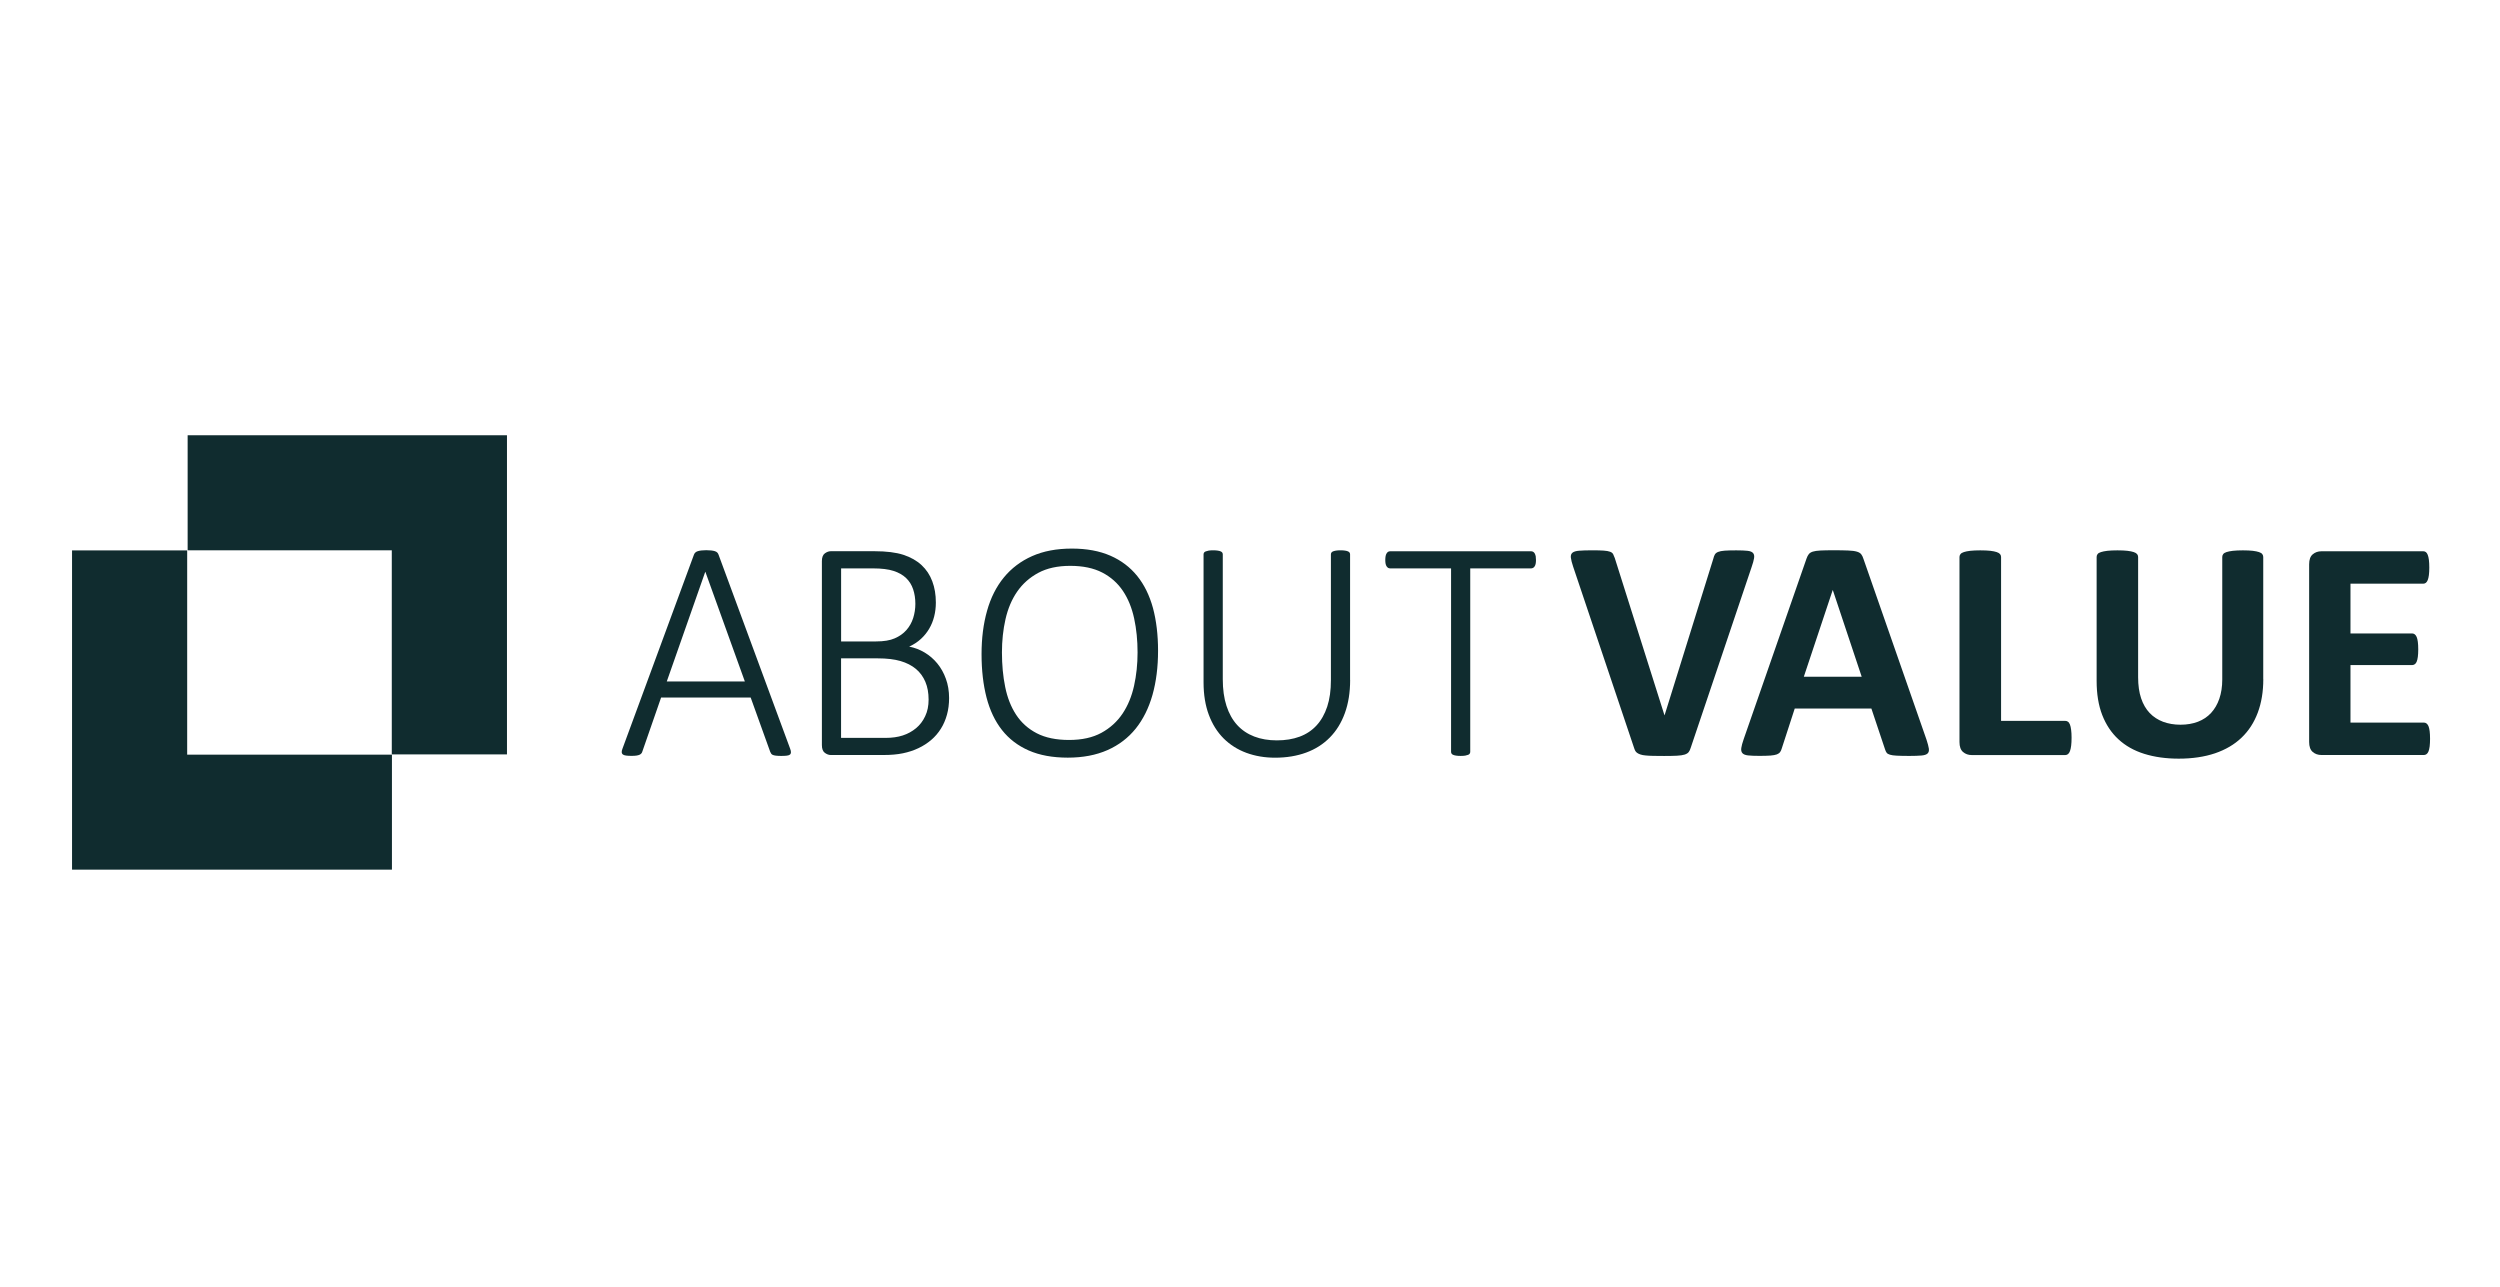
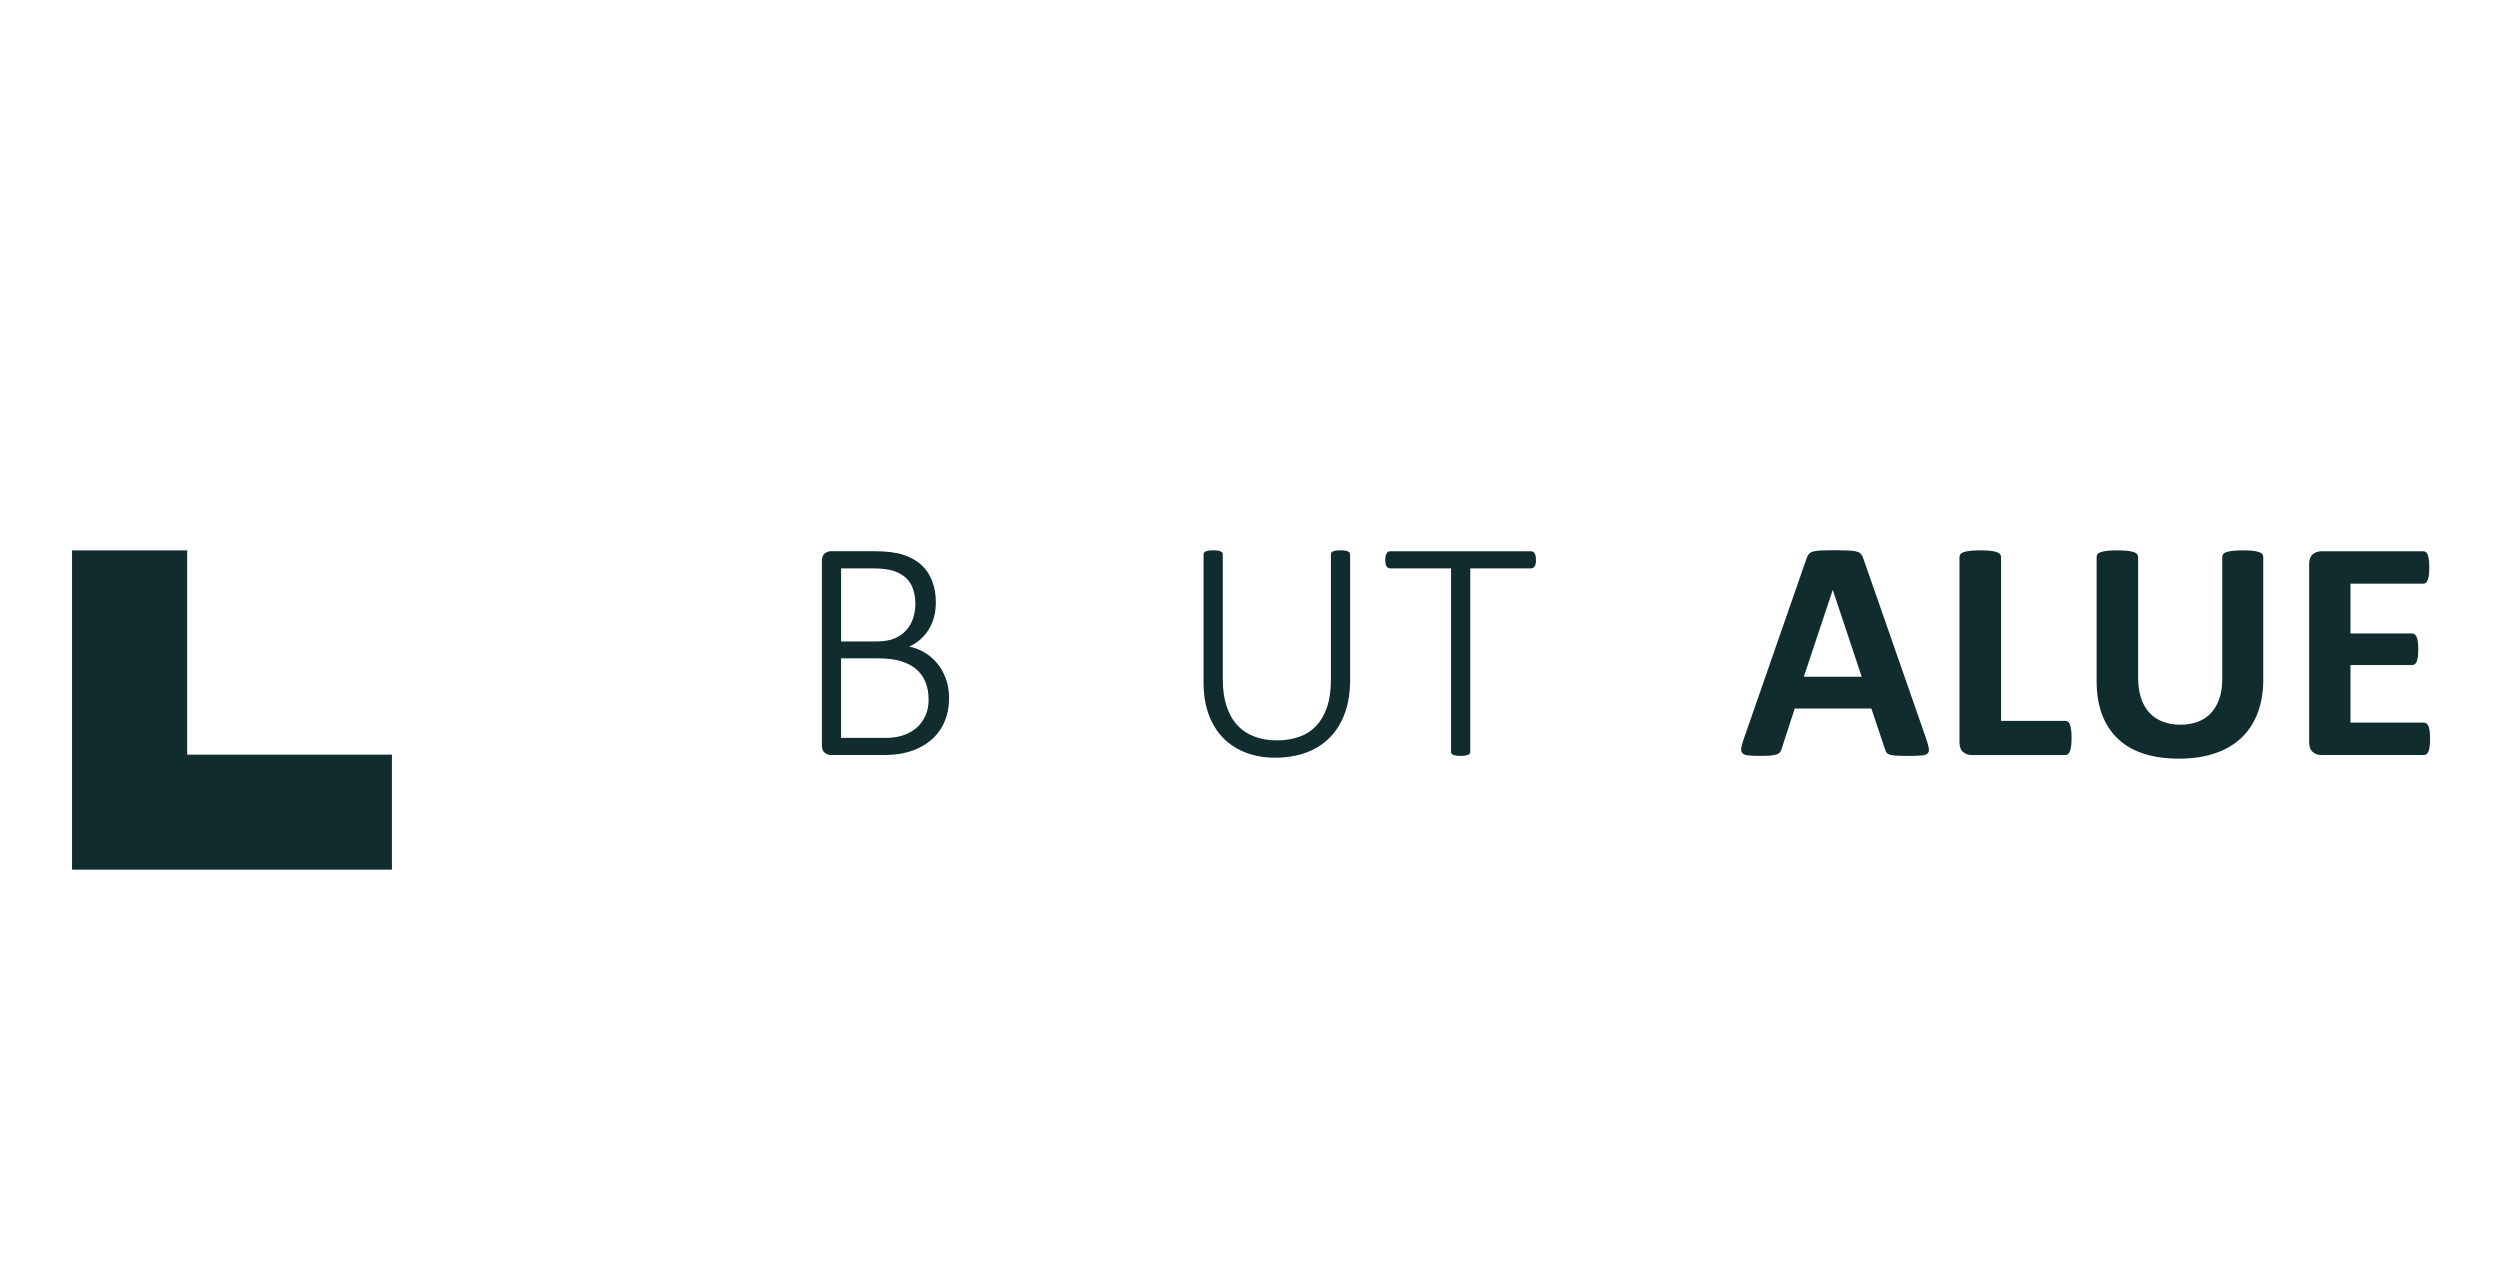
<svg xmlns="http://www.w3.org/2000/svg" width="270" height="139" viewBox="0 0 270 139" fill="none">
  <g clip-path="url(#clip0_1739_419)">
-     <path d="M85.329 80.841C85.395 81.01 85.428 81.153 85.423 81.257C85.417 81.366 85.379 81.448 85.302 81.503C85.231 81.558 85.116 81.596 84.963 81.612C84.809 81.629 84.612 81.64 84.376 81.64C84.135 81.64 83.949 81.629 83.807 81.612C83.664 81.596 83.555 81.568 83.472 81.536C83.39 81.503 83.336 81.459 83.292 81.399C83.253 81.344 83.215 81.273 83.182 81.196L81.073 75.332H71.4L69.373 81.164C69.351 81.246 69.318 81.311 69.269 81.366C69.225 81.421 69.159 81.47 69.082 81.508C69 81.547 68.891 81.579 68.748 81.601C68.606 81.623 68.425 81.634 68.212 81.634C67.971 81.634 67.773 81.623 67.615 81.601C67.456 81.579 67.341 81.541 67.264 81.481C67.193 81.426 67.149 81.344 67.143 81.24C67.138 81.136 67.171 80.999 67.237 80.83L74.949 59.898C74.982 59.805 75.037 59.728 75.103 59.668C75.168 59.608 75.256 59.559 75.365 59.526C75.475 59.493 75.606 59.465 75.754 59.449C75.902 59.433 76.083 59.422 76.275 59.422C76.478 59.422 76.658 59.433 76.812 59.449C76.965 59.465 77.096 59.493 77.201 59.526C77.31 59.559 77.392 59.608 77.458 59.668C77.518 59.728 77.567 59.805 77.6 59.898L85.329 80.841ZM76.182 61.763H76.165L72.013 73.597H80.443L76.182 61.763Z" fill="#102C2F" />
    <path d="M102.502 75.386C102.502 76.032 102.425 76.634 102.272 77.186C102.119 77.744 101.9 78.248 101.615 78.702C101.33 79.156 100.985 79.561 100.574 79.911C100.163 80.261 99.703 80.562 99.188 80.803C98.673 81.049 98.115 81.229 97.512 81.355C96.909 81.481 96.214 81.541 95.419 81.541H89.717C89.514 81.541 89.301 81.465 89.087 81.311C88.874 81.158 88.764 80.879 88.764 80.469V60.604C88.764 60.193 88.874 59.914 89.087 59.761C89.301 59.608 89.514 59.531 89.717 59.531H94.45C95.732 59.531 96.772 59.663 97.567 59.92C98.361 60.182 99.018 60.554 99.533 61.036C100.048 61.517 100.437 62.103 100.689 62.786C100.947 63.47 101.072 64.236 101.072 65.073C101.072 65.593 101.012 66.097 100.892 66.573C100.771 67.048 100.596 67.492 100.355 67.896C100.114 68.307 99.818 68.673 99.462 69.002C99.106 69.33 98.684 69.609 98.191 69.833C98.783 69.948 99.336 70.161 99.862 70.473C100.382 70.785 100.842 71.179 101.231 71.655C101.62 72.131 101.932 72.684 102.157 73.313C102.387 73.947 102.502 74.637 102.502 75.386ZM98.859 65.216C98.859 64.636 98.777 64.116 98.618 63.64C98.46 63.169 98.208 62.765 97.862 62.431C97.517 62.097 97.063 61.84 96.51 61.66C95.951 61.479 95.211 61.386 94.28 61.386H90.84V69.275H94.62C95.447 69.275 96.121 69.166 96.63 68.941C97.139 68.723 97.561 68.422 97.89 68.05C98.219 67.678 98.465 67.24 98.624 66.748C98.777 66.261 98.859 65.746 98.859 65.216ZM100.289 75.556C100.289 74.828 100.174 74.188 99.939 73.635C99.703 73.083 99.363 72.612 98.914 72.24C98.465 71.868 97.912 71.584 97.254 71.392C96.597 71.201 95.781 71.103 94.8 71.103H90.835V79.692H95.639C96.34 79.692 96.964 79.604 97.501 79.429C98.038 79.254 98.514 78.992 98.931 78.647C99.347 78.302 99.676 77.87 99.917 77.356C100.169 76.831 100.289 76.234 100.289 75.556Z" fill="#102C2F" />
-     <path d="M125.07 70.282C125.07 72.038 124.868 73.63 124.468 75.052C124.063 76.475 123.46 77.689 122.655 78.691C121.85 79.692 120.831 80.469 119.609 81.01C118.382 81.552 116.952 81.826 115.32 81.826C113.688 81.826 112.28 81.569 111.108 81.054C109.935 80.54 108.966 79.801 108.215 78.844C107.46 77.886 106.906 76.716 106.545 75.332C106.189 73.947 106.008 72.388 106.008 70.654C106.008 68.93 106.205 67.366 106.605 65.96C106.999 64.554 107.607 63.355 108.418 62.365C109.229 61.375 110.248 60.603 111.464 60.062C112.685 59.52 114.115 59.247 115.764 59.247C117.363 59.247 118.749 59.504 119.916 60.013C121.083 60.522 122.052 61.255 122.819 62.206C123.586 63.158 124.15 64.313 124.523 65.675C124.884 67.032 125.07 68.569 125.07 70.282ZM122.857 70.468C122.857 69.166 122.737 67.94 122.49 66.802C122.244 65.664 121.844 64.668 121.28 63.826C120.716 62.983 119.971 62.316 119.039 61.834C118.108 61.353 116.958 61.112 115.583 61.112C114.219 61.112 113.074 61.364 112.138 61.867C111.201 62.371 110.439 63.049 109.853 63.897C109.267 64.745 108.851 65.741 108.593 66.873C108.336 68.006 108.21 69.204 108.21 70.462C108.21 71.803 108.325 73.045 108.561 74.194C108.791 75.342 109.185 76.344 109.744 77.197C110.302 78.045 111.042 78.713 111.973 79.194C112.904 79.675 114.066 79.916 115.463 79.916C116.848 79.916 118.01 79.659 118.952 79.145C119.894 78.63 120.655 77.936 121.236 77.071C121.817 76.201 122.227 75.2 122.479 74.062C122.731 72.924 122.857 71.726 122.857 70.468Z" fill="#102C2F" />
    <path d="M145.815 73.444C145.815 74.784 145.623 75.972 145.245 77.017C144.867 78.062 144.325 78.937 143.618 79.654C142.911 80.37 142.062 80.912 141.065 81.278C140.068 81.645 138.945 81.831 137.713 81.831C136.59 81.831 135.555 81.656 134.607 81.306C133.659 80.956 132.843 80.436 132.153 79.752C131.468 79.068 130.932 78.215 130.554 77.203C130.176 76.191 129.984 75.02 129.984 73.69V59.876C129.984 59.81 130 59.745 130.033 59.69C130.066 59.635 130.126 59.586 130.214 59.553C130.302 59.52 130.406 59.493 130.532 59.466C130.658 59.444 130.822 59.433 131.025 59.433C131.216 59.433 131.381 59.444 131.518 59.466C131.655 59.487 131.764 59.515 131.841 59.553C131.918 59.586 131.978 59.635 132.011 59.69C132.044 59.745 132.06 59.81 132.06 59.876V73.346C132.06 74.445 132.191 75.408 132.46 76.234C132.728 77.06 133.112 77.75 133.616 78.302C134.12 78.855 134.733 79.265 135.456 79.544C136.179 79.823 136.99 79.96 137.899 79.96C138.819 79.96 139.636 79.829 140.359 79.561C141.082 79.293 141.69 78.888 142.188 78.346C142.687 77.804 143.07 77.126 143.339 76.316C143.607 75.507 143.738 74.555 143.738 73.466V59.876C143.738 59.81 143.755 59.745 143.788 59.69C143.821 59.635 143.881 59.586 143.958 59.553C144.034 59.52 144.144 59.493 144.281 59.466C144.418 59.444 144.582 59.433 144.774 59.433C144.965 59.433 145.13 59.444 145.267 59.466C145.404 59.487 145.513 59.515 145.59 59.553C145.667 59.586 145.727 59.635 145.76 59.69C145.793 59.745 145.809 59.81 145.809 59.876V73.444H145.815Z" fill="#102C2F" />
    <path d="M165.885 60.489C165.885 60.636 165.874 60.768 165.852 60.877C165.83 60.992 165.797 61.085 165.748 61.156C165.704 61.233 165.644 61.287 165.578 61.326C165.512 61.364 165.436 61.386 165.359 61.386H158.786V81.196C158.786 81.262 158.769 81.328 158.736 81.382C158.704 81.437 158.643 81.486 158.567 81.519C158.485 81.552 158.38 81.579 158.244 81.607C158.107 81.629 157.942 81.639 157.75 81.639C157.559 81.639 157.394 81.629 157.258 81.607C157.121 81.585 157.011 81.558 156.934 81.519C156.852 81.486 156.797 81.443 156.765 81.382C156.732 81.328 156.715 81.262 156.715 81.196V61.386H150.142C150.049 61.386 149.972 61.364 149.912 61.326C149.852 61.287 149.797 61.227 149.748 61.156C149.704 61.085 149.665 60.986 149.643 60.877C149.622 60.762 149.611 60.631 149.611 60.489C149.611 60.33 149.622 60.193 149.643 60.073C149.665 59.952 149.698 59.854 149.748 59.777C149.791 59.701 149.846 59.641 149.912 59.597C149.972 59.559 150.049 59.537 150.142 59.537H165.365C165.441 59.537 165.518 59.559 165.584 59.597C165.649 59.635 165.71 59.695 165.753 59.777C165.797 59.859 165.83 59.958 165.858 60.073C165.874 60.188 165.885 60.33 165.885 60.489Z" fill="#102C2F" />
-     <path d="M182.598 80.759C182.543 80.95 182.466 81.109 182.378 81.224C182.285 81.344 182.137 81.432 181.935 81.497C181.732 81.558 181.453 81.601 181.102 81.618C180.752 81.634 180.291 81.645 179.722 81.645C179.267 81.645 178.878 81.64 178.555 81.634C178.232 81.629 177.958 81.612 177.728 81.59C177.498 81.569 177.317 81.536 177.175 81.486C177.032 81.443 176.912 81.382 176.819 81.317C176.72 81.251 176.649 81.169 176.599 81.071C176.55 80.972 176.501 80.852 176.457 80.704L169.9 61.2C169.763 60.79 169.681 60.467 169.654 60.231C169.626 59.991 169.681 59.816 169.823 59.695C169.966 59.575 170.207 59.504 170.547 59.477C170.886 59.449 171.363 59.433 171.976 59.433C172.497 59.433 172.907 59.444 173.203 59.466C173.499 59.487 173.724 59.526 173.882 59.586C174.041 59.641 174.151 59.728 174.217 59.843C174.277 59.958 174.337 60.1 174.397 60.27L179.76 77.241H179.777L185.035 60.352C185.079 60.16 185.139 60.002 185.205 59.887C185.271 59.772 185.391 59.673 185.556 59.608C185.72 59.542 185.955 59.493 186.262 59.471C186.569 59.449 186.991 59.438 187.522 59.438C188.042 59.438 188.448 59.455 188.738 59.487C189.028 59.52 189.226 59.602 189.335 59.734C189.445 59.865 189.478 60.051 189.439 60.286C189.401 60.527 189.313 60.844 189.176 61.238L182.598 80.759Z" fill="#102C2F" />
    <path d="M208.058 79.872C208.195 80.283 208.277 80.606 208.315 80.841C208.348 81.082 208.304 81.257 208.178 81.377C208.053 81.497 207.833 81.569 207.516 81.596C207.198 81.623 206.76 81.64 206.207 81.64C205.626 81.64 205.177 81.629 204.854 81.612C204.53 81.596 204.284 81.563 204.114 81.508C203.944 81.459 203.824 81.388 203.758 81.295C203.692 81.202 203.632 81.087 203.588 80.939L202.109 76.519H193.832L192.435 80.819C192.392 80.978 192.331 81.109 192.255 81.218C192.178 81.328 192.063 81.41 191.899 81.475C191.734 81.536 191.499 81.579 191.203 81.601C190.902 81.623 190.507 81.634 190.02 81.634C189.499 81.634 189.089 81.618 188.793 81.585C188.497 81.552 188.294 81.47 188.179 81.339C188.064 81.207 188.026 81.021 188.059 80.786C188.092 80.545 188.179 80.234 188.316 79.834L195.109 60.313C195.174 60.122 195.257 59.963 195.35 59.849C195.443 59.728 195.585 59.641 195.782 59.575C195.98 59.515 196.253 59.471 196.61 59.455C196.96 59.438 197.426 59.427 198.006 59.427C198.675 59.427 199.211 59.438 199.606 59.455C200 59.471 200.312 59.509 200.532 59.575C200.751 59.635 200.91 59.734 201.008 59.854C201.107 59.98 201.189 60.149 201.255 60.363L208.058 79.872ZM197.946 63.733H197.93L194.813 73.088H201.063L197.946 63.733Z" fill="#102C2F" />
    <path d="M223.73 79.67C223.73 80.009 223.713 80.299 223.686 80.529C223.659 80.764 223.615 80.956 223.56 81.109C223.505 81.262 223.434 81.372 223.346 81.443C223.259 81.508 223.16 81.547 223.051 81.547H212.955C212.583 81.547 212.265 81.437 212.007 81.213C211.75 80.994 211.624 80.633 211.624 80.135V60.15C211.624 60.035 211.662 59.936 211.734 59.843C211.805 59.75 211.931 59.679 212.101 59.624C212.27 59.569 212.5 59.52 212.791 59.487C213.081 59.455 213.443 59.438 213.87 59.438C214.314 59.438 214.675 59.455 214.96 59.487C215.245 59.52 215.469 59.569 215.639 59.624C215.809 59.679 215.93 59.756 216.006 59.843C216.077 59.936 216.116 60.035 216.116 60.15V77.854H223.045C223.16 77.854 223.259 77.886 223.341 77.947C223.429 78.007 223.494 78.111 223.555 78.253C223.609 78.395 223.653 78.581 223.681 78.817C223.713 79.046 223.73 79.331 223.73 79.67Z" fill="#102C2F" />
    <path d="M244.436 73.346C244.436 74.697 244.238 75.9 243.839 76.967C243.439 78.034 242.858 78.937 242.086 79.67C241.313 80.409 240.36 80.967 239.226 81.355C238.092 81.738 236.783 81.935 235.31 81.935C233.924 81.935 232.68 81.76 231.579 81.415C230.478 81.071 229.547 80.545 228.786 79.84C228.024 79.139 227.444 78.258 227.038 77.214C226.633 76.163 226.436 74.938 226.436 73.532V60.15C226.436 60.035 226.469 59.936 226.54 59.843C226.606 59.75 226.732 59.679 226.907 59.624C227.082 59.569 227.312 59.52 227.597 59.487C227.882 59.455 228.243 59.438 228.687 59.438C229.12 59.438 229.476 59.455 229.761 59.487C230.046 59.52 230.27 59.569 230.44 59.624C230.61 59.679 230.73 59.756 230.807 59.843C230.878 59.936 230.917 60.035 230.917 60.15V73.143C230.917 74.019 231.026 74.773 231.24 75.414C231.453 76.054 231.766 76.584 232.165 77.006C232.565 77.427 233.053 77.739 233.612 77.952C234.176 78.16 234.8 78.269 235.49 78.269C236.192 78.269 236.822 78.16 237.38 77.947C237.934 77.733 238.41 77.416 238.794 77C239.177 76.584 239.478 76.076 239.686 75.468C239.895 74.861 240.004 74.172 240.004 73.4V60.15C240.004 60.035 240.037 59.936 240.108 59.843C240.174 59.75 240.294 59.679 240.464 59.624C240.634 59.569 240.864 59.52 241.154 59.487C241.445 59.455 241.806 59.438 242.234 59.438C242.666 59.438 243.017 59.455 243.296 59.487C243.576 59.52 243.8 59.569 243.97 59.624C244.14 59.679 244.26 59.756 244.326 59.843C244.392 59.936 244.43 60.035 244.43 60.15V73.346H244.436Z" fill="#102C2F" />
    <path d="M262.446 79.79C262.446 80.119 262.43 80.392 262.403 80.617C262.375 80.835 262.331 81.016 262.277 81.153C262.222 81.289 262.151 81.388 262.063 81.448C261.975 81.508 261.882 81.541 261.784 81.541H250.719C250.346 81.541 250.028 81.432 249.771 81.207C249.513 80.989 249.387 80.627 249.387 80.129V60.948C249.387 60.45 249.513 60.089 249.771 59.87C250.028 59.651 250.341 59.537 250.719 59.537H261.718C261.822 59.537 261.91 59.564 261.992 59.624C262.068 59.679 262.14 59.783 262.194 59.92C262.249 60.062 262.293 60.242 262.32 60.461C262.348 60.68 262.364 60.965 262.364 61.304C262.364 61.621 262.348 61.889 262.32 62.114C262.293 62.332 262.249 62.513 262.194 62.65C262.14 62.786 262.068 62.885 261.992 62.945C261.91 63.005 261.822 63.038 261.718 63.038H253.852V68.411H260.507C260.611 68.411 260.704 68.443 260.787 68.504C260.874 68.564 260.94 68.662 261 68.794C261.055 68.925 261.099 69.1 261.126 69.319C261.154 69.538 261.17 69.811 261.17 70.129C261.17 70.457 261.154 70.73 261.126 70.944C261.099 71.157 261.055 71.332 261 71.463C260.945 71.595 260.874 71.688 260.787 71.743C260.699 71.797 260.606 71.83 260.507 71.83H253.852V78.04H261.784C261.888 78.04 261.981 78.072 262.063 78.133C262.151 78.193 262.216 78.297 262.277 78.428C262.331 78.565 262.375 78.745 262.403 78.964C262.43 79.183 262.446 79.462 262.446 79.79Z" fill="#102C2F" />
    <path d="M42.329 93.922H7.781V59.444H20.216V81.503H42.329V93.922Z" fill="#102C2F" />
-     <path d="M54.753 81.475H42.313V59.433H20.265V47.008H54.753V81.475Z" fill="#102C2F" />
  </g>
  <defs>
    <clipPath id="clip0_1739_419">
      <rect width="270" height="139" fill="white" />
    </clipPath>
  </defs>
</svg>